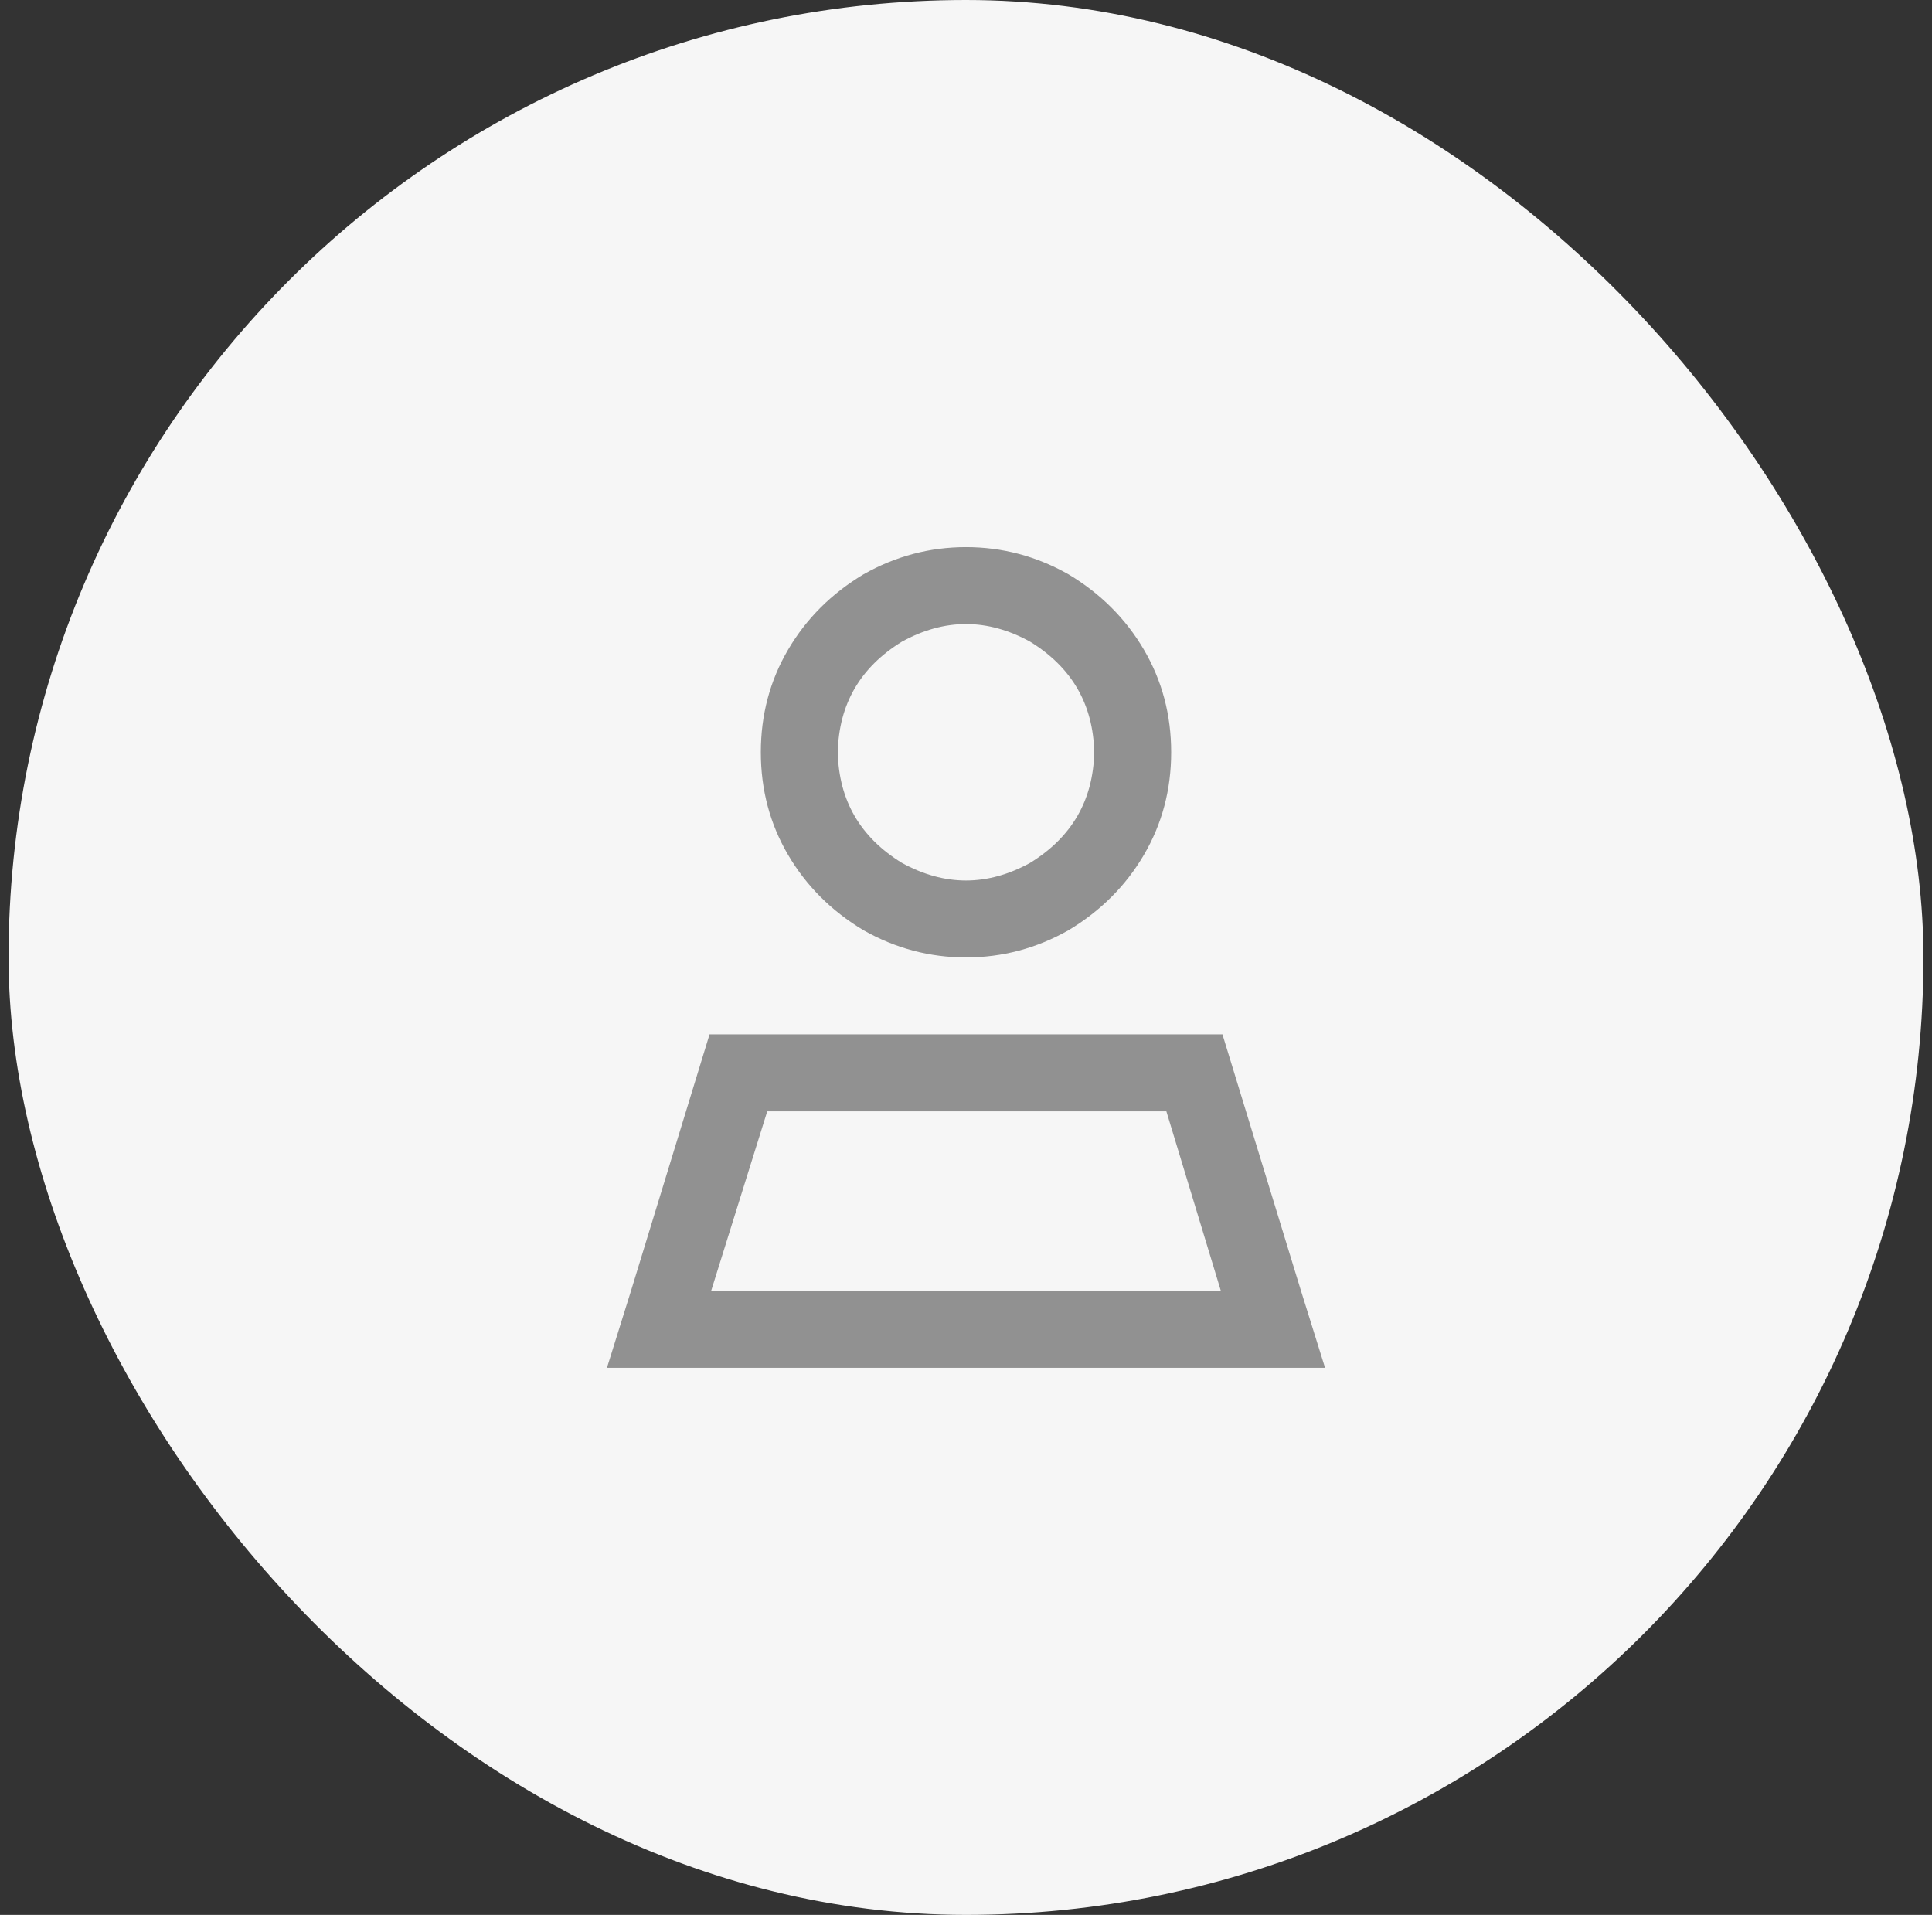
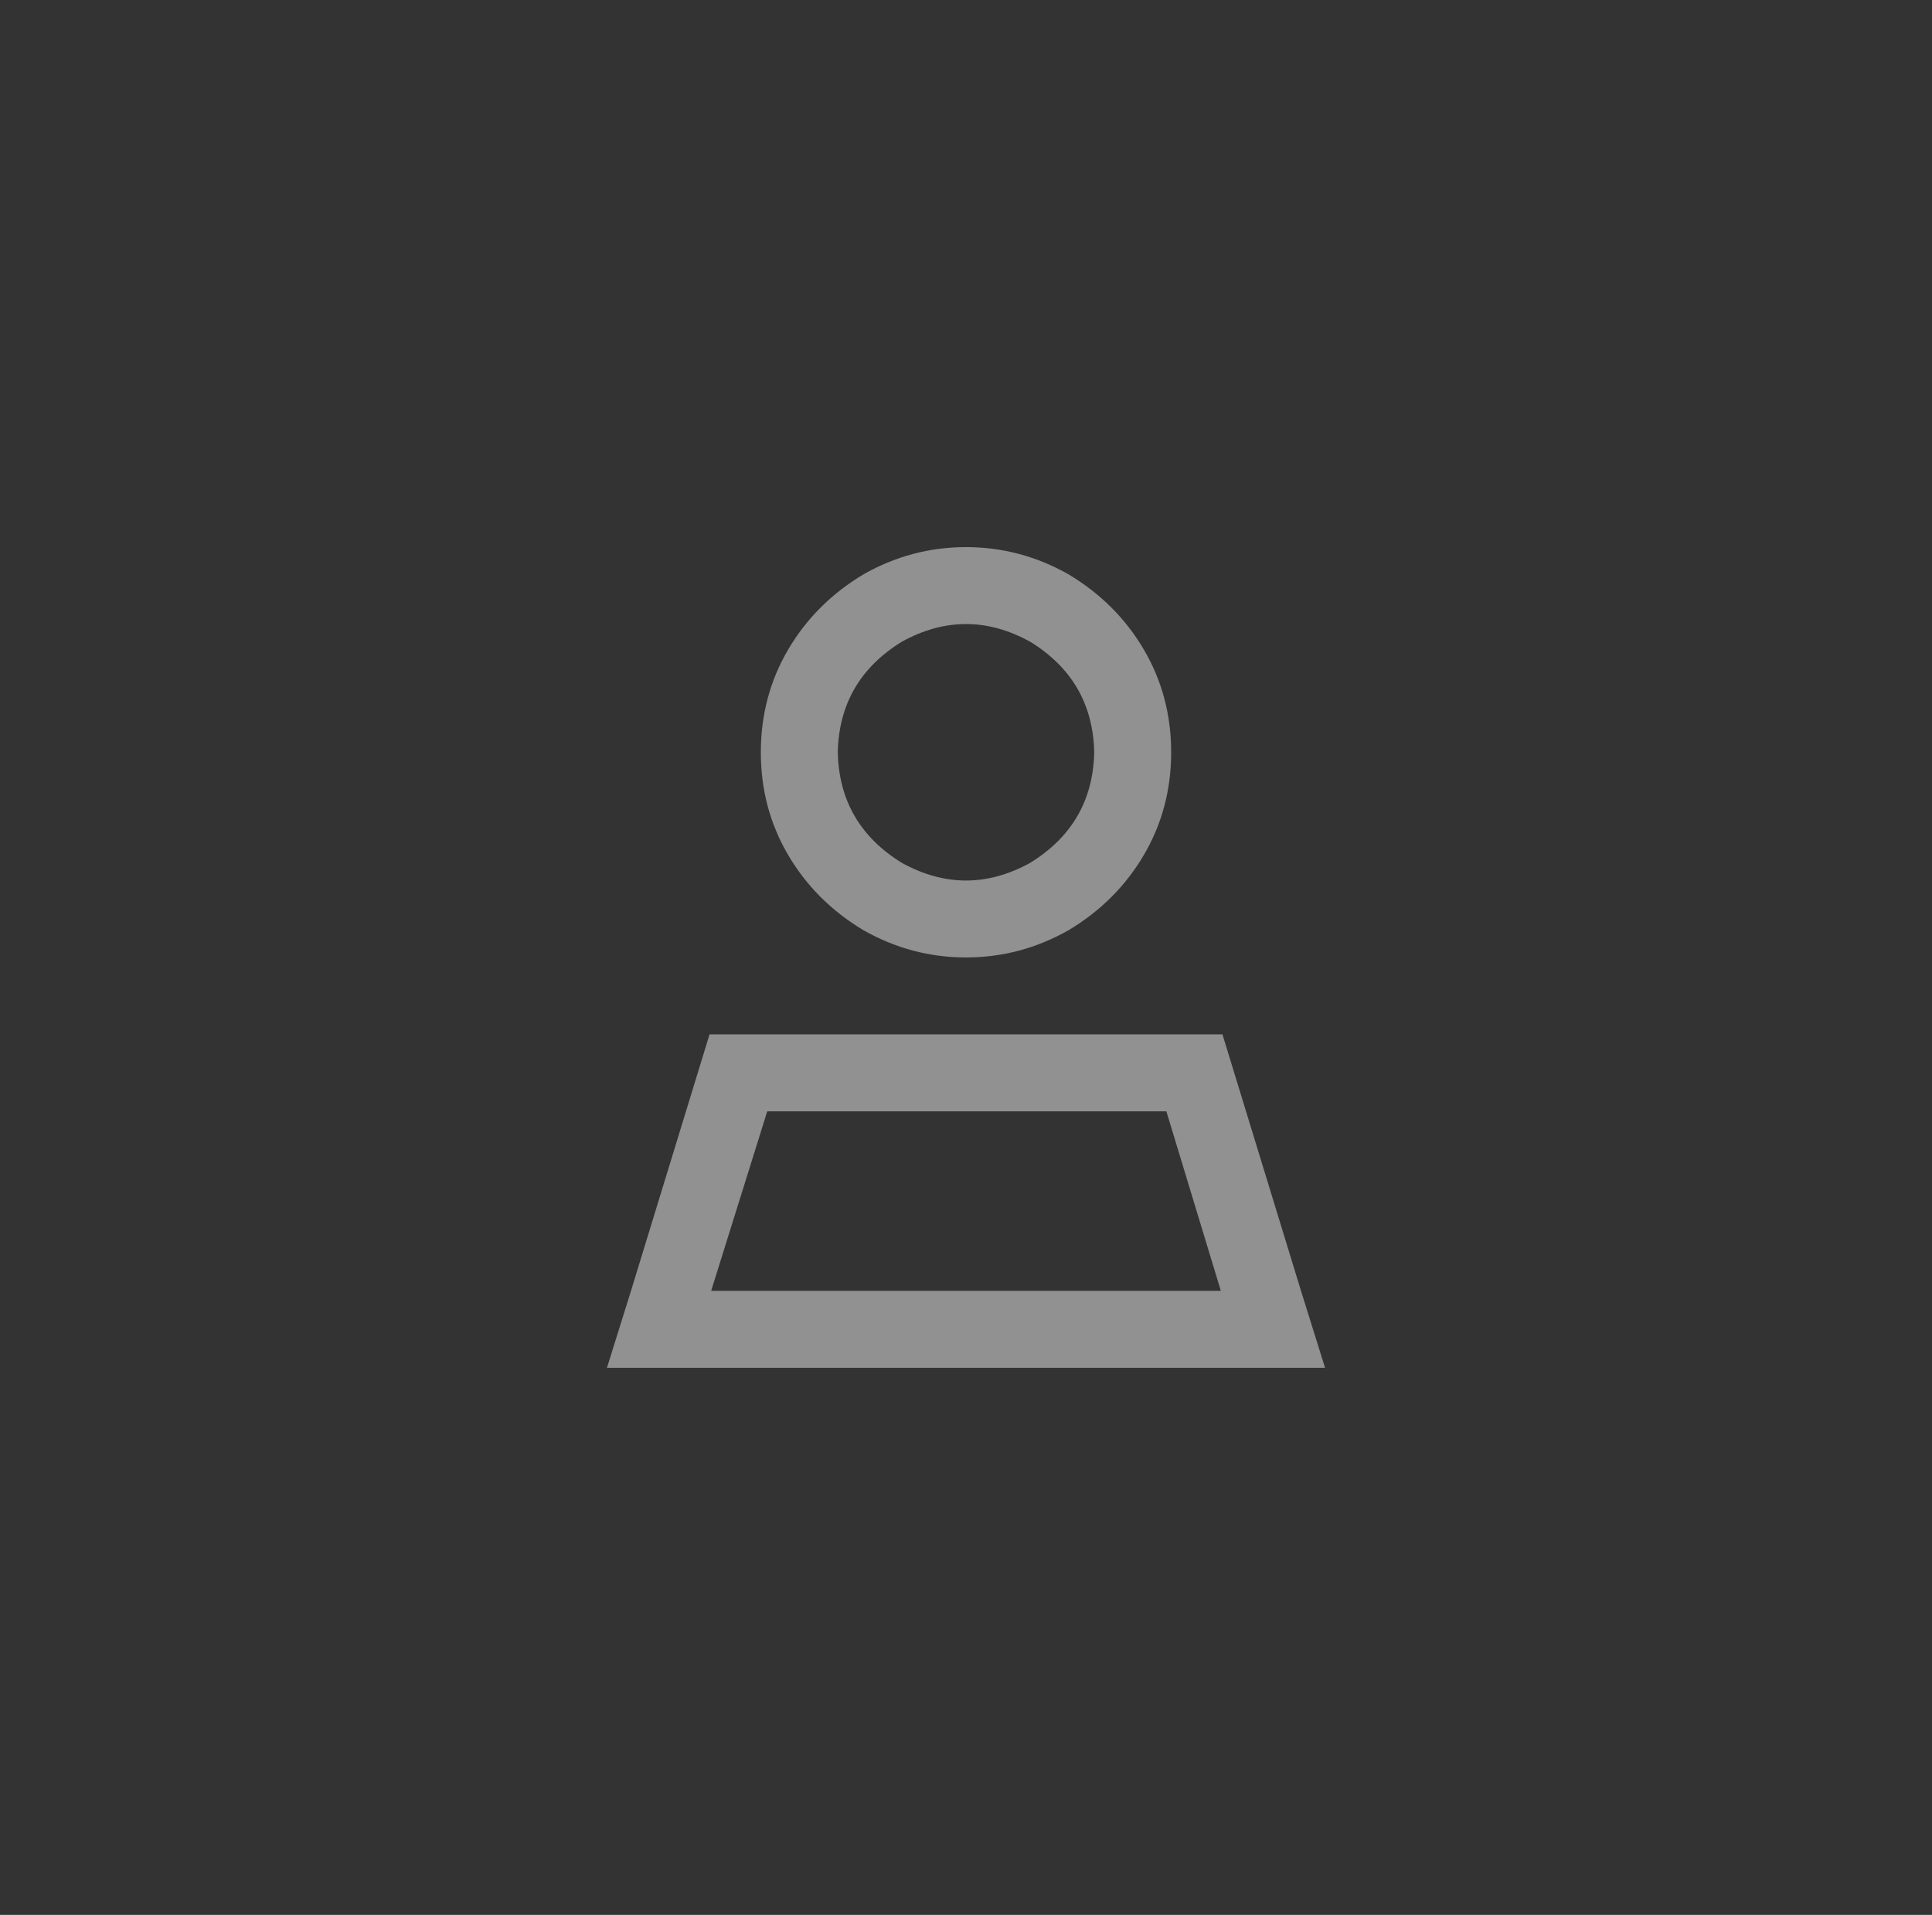
<svg xmlns="http://www.w3.org/2000/svg" width="113" height="112" viewBox="0 0 113 112" fill="none">
  <rect x="0" y="0" width="113" height="112" fill="#333333" stroke="none" />
-   <rect x="0.5" width="112" height="112" rx="56" fill="#F6F6F6" />
  <path d="M64 44C63.938 41.188 62.688 39.031 60.25 37.531C57.75 36.156 55.25 36.156 52.75 37.531C50.312 39.031 49.062 41.188 49 44C49.062 46.812 50.312 48.969 52.75 50.469C55.25 51.844 57.75 51.844 60.25 50.469C62.688 48.969 63.938 46.812 64 44ZM44.5 44C44.5 41.812 45.031 39.812 46.094 38C47.156 36.188 48.625 34.719 50.5 33.594C52.375 32.531 54.375 32 56.5 32C58.625 32 60.625 32.531 62.5 33.594C64.375 34.719 65.844 36.188 66.906 38C67.969 39.812 68.5 41.812 68.5 44C68.5 46.188 67.969 48.188 66.906 50C65.844 51.812 64.375 53.281 62.5 54.406C60.625 55.469 58.625 56 56.5 56C54.375 56 52.375 55.469 50.5 54.406C48.625 53.281 47.156 51.812 46.094 50C45.031 48.188 44.5 46.188 44.5 44ZM41.594 75.5H71.406L68.219 65H44.875L41.594 75.5ZM41.5 60.5H71.5L76.094 75.5L77.5 80H72.812H40.188H35.5L36.906 75.5L41.5 60.5Z" fill="#919191" />
</svg>